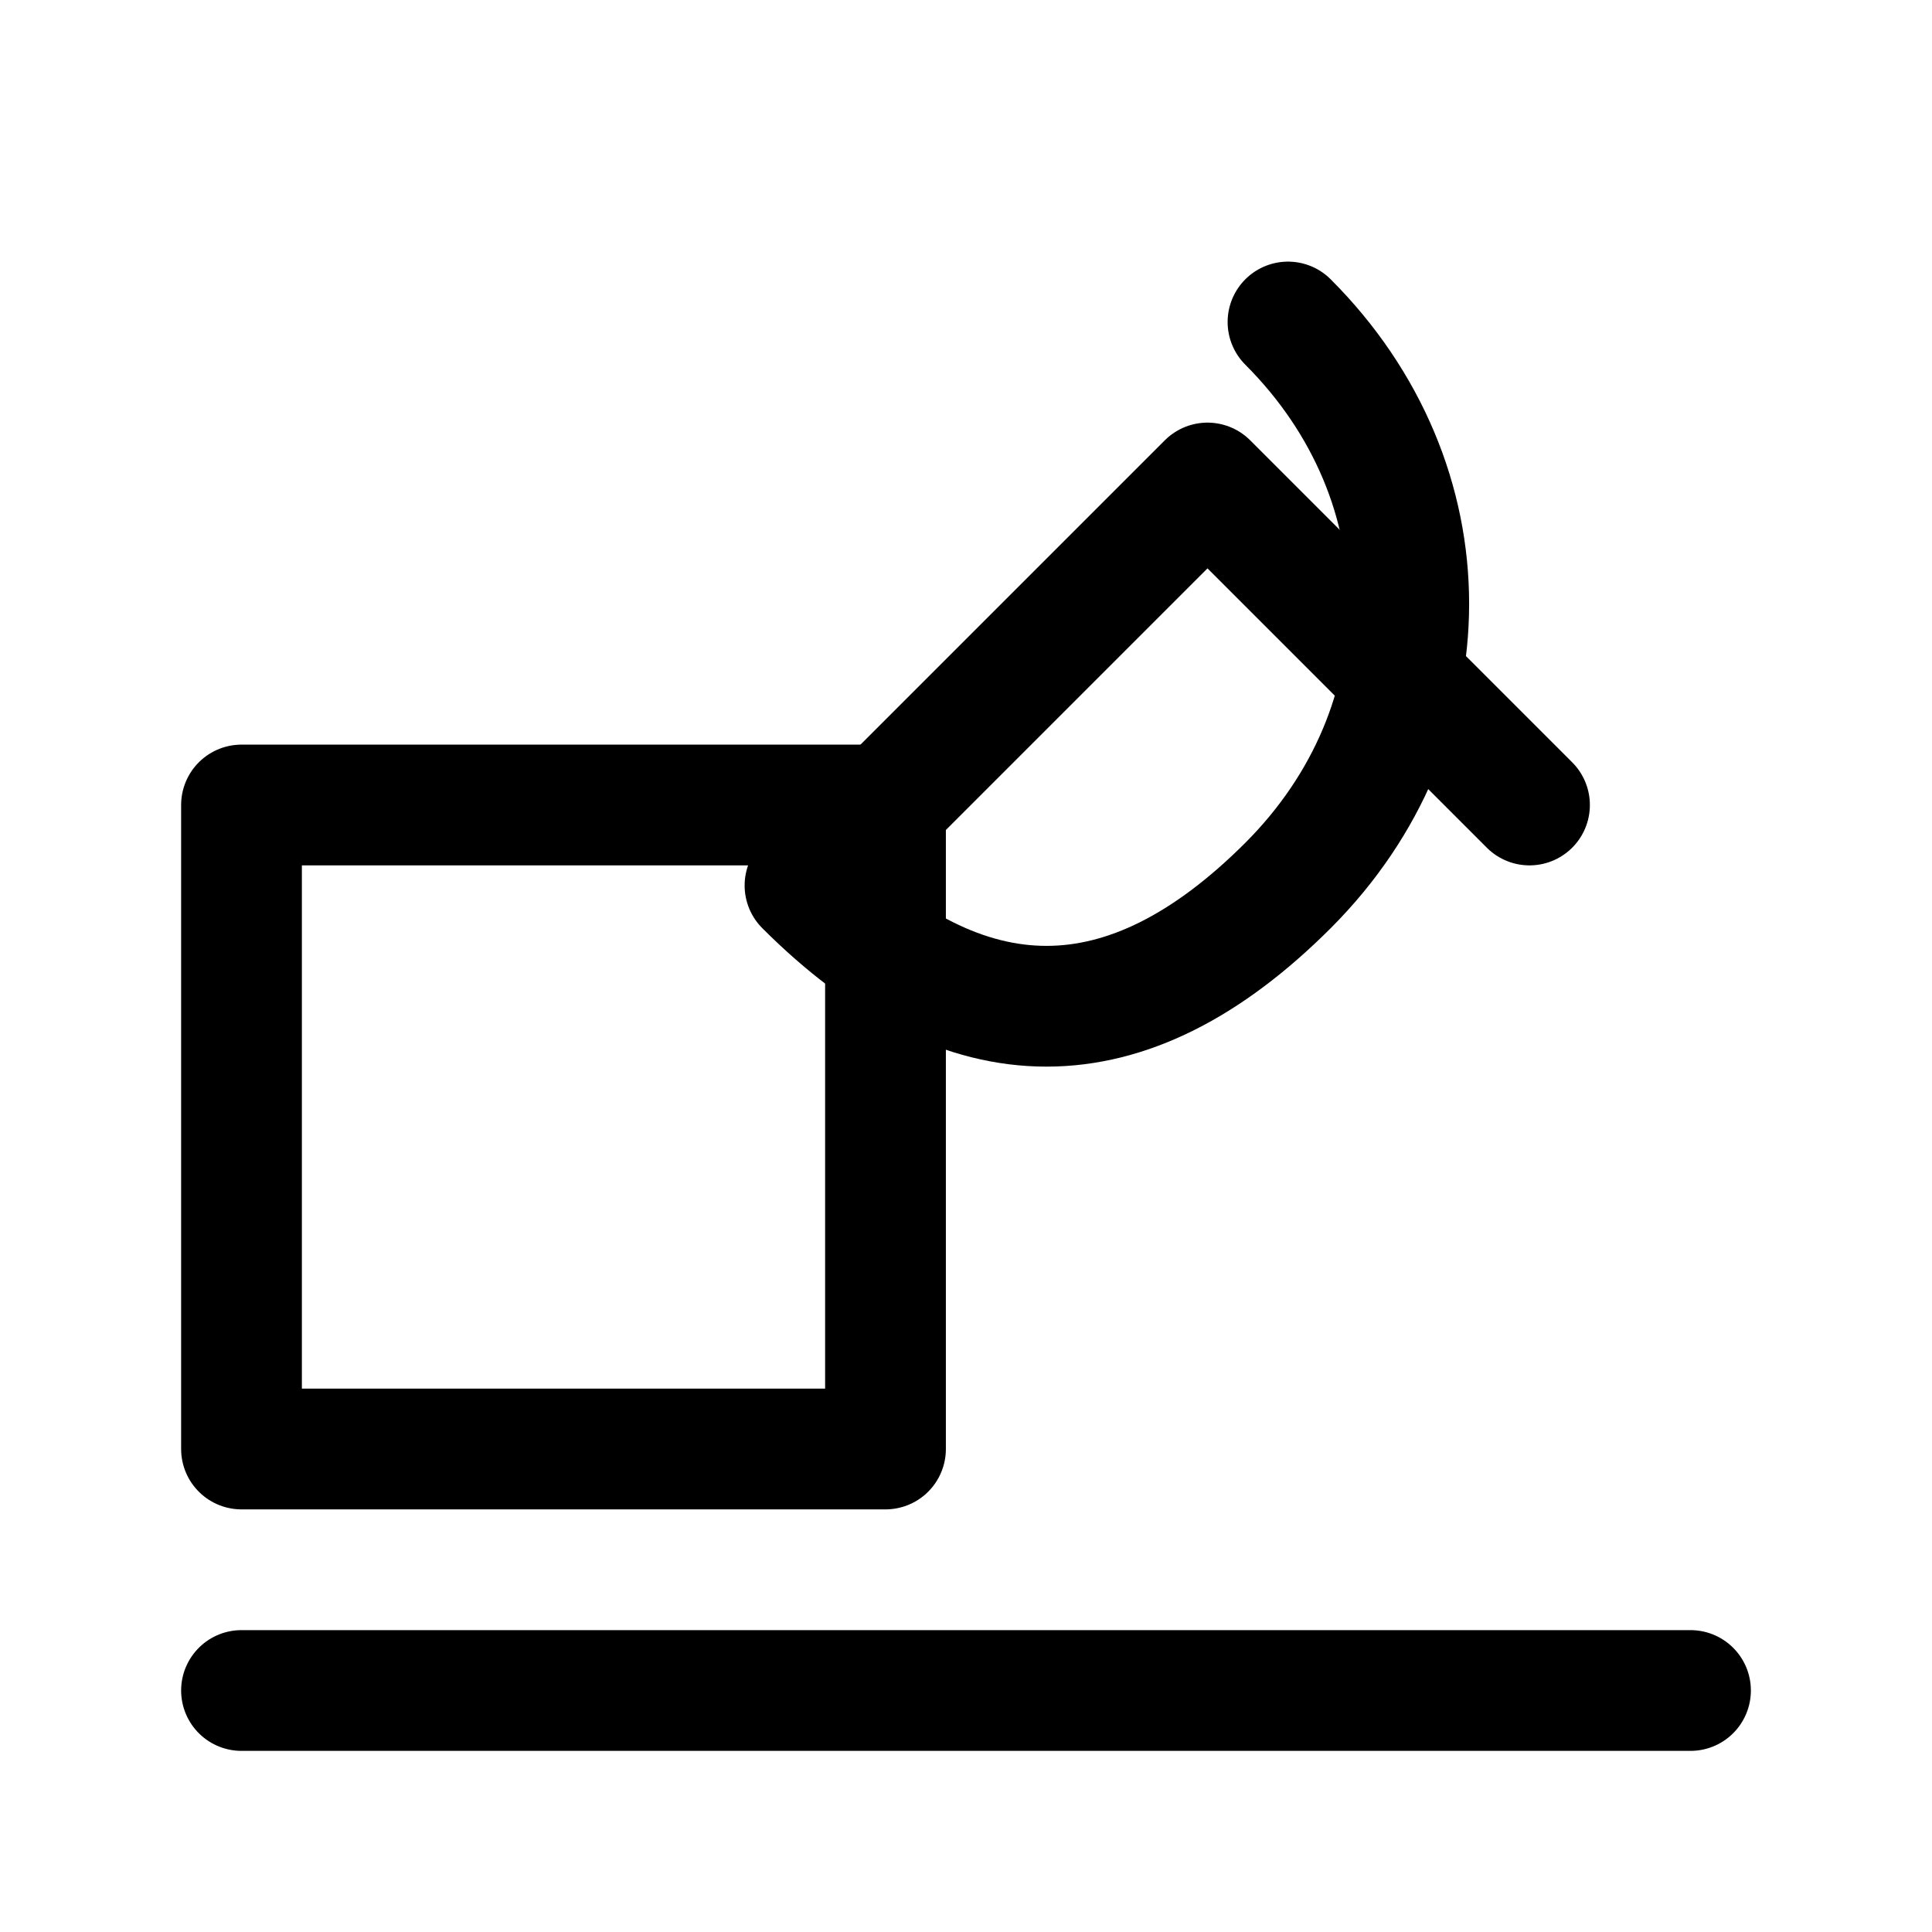
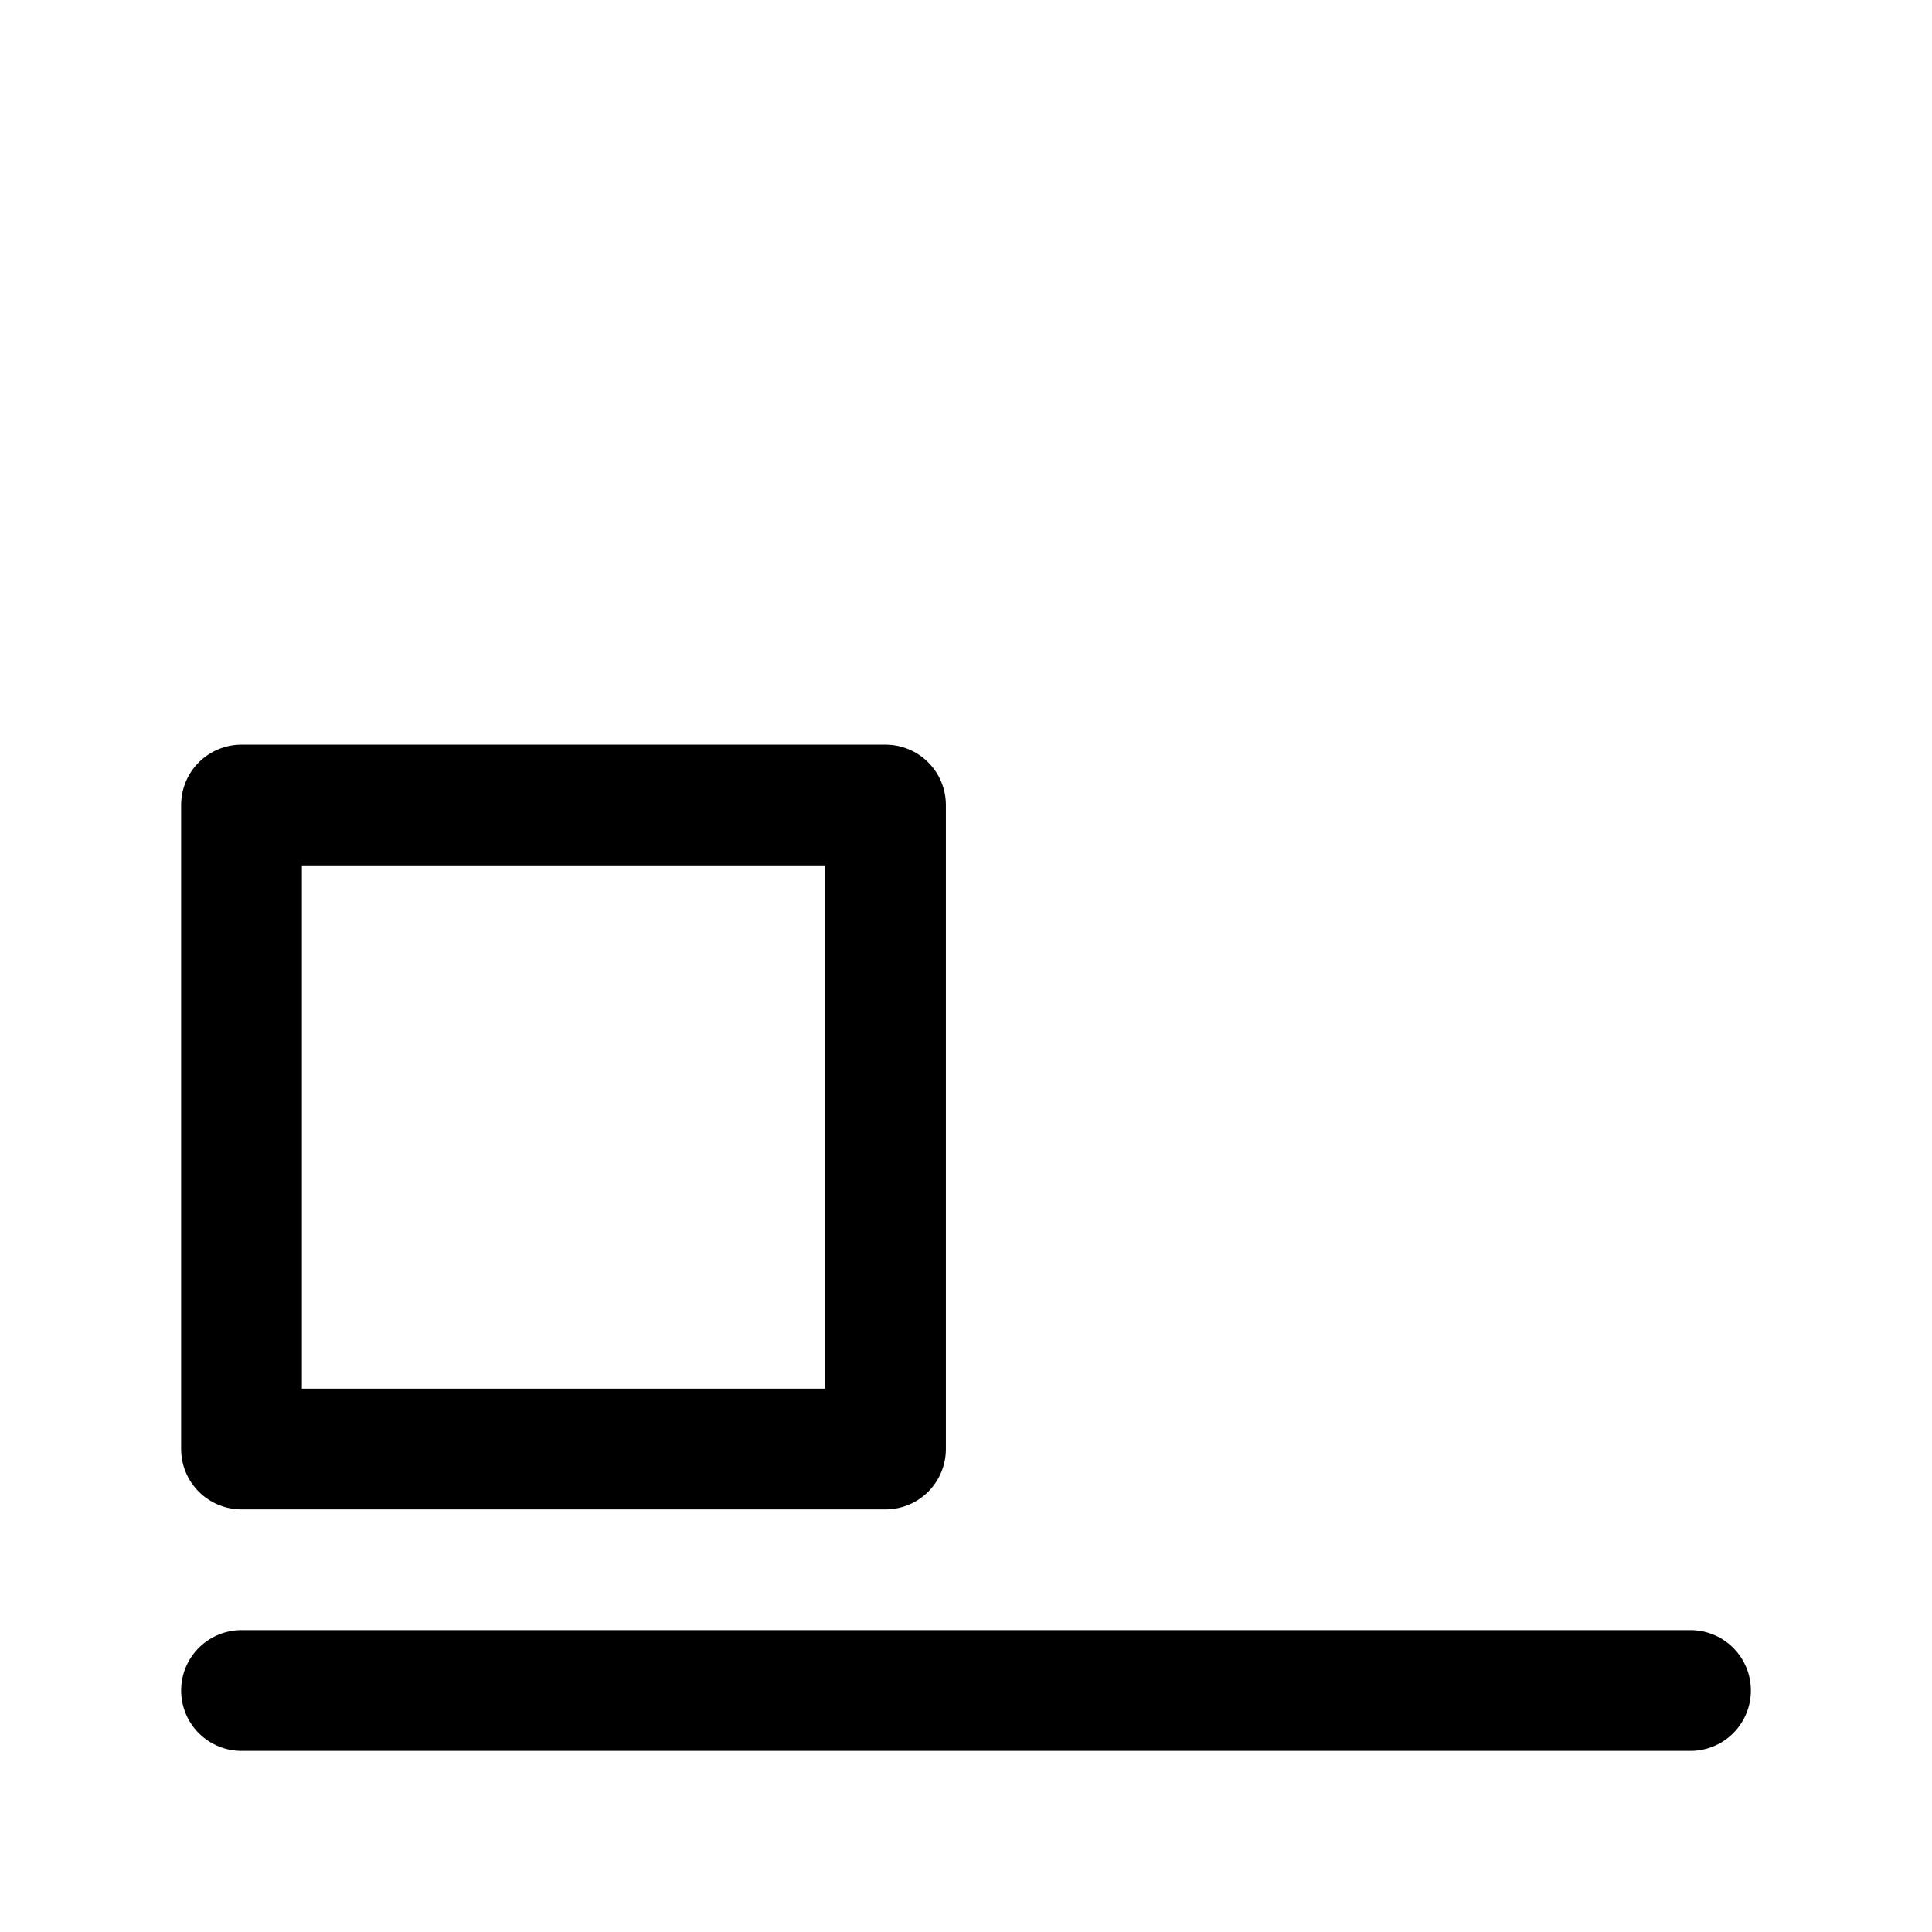
<svg xmlns="http://www.w3.org/2000/svg" width="48" height="48" viewBox="0 0 24 24" fill="none" stroke="currentColor" stroke-width="1.5" stroke-linecap="round" stroke-linejoin="round">
  <path d="M3 21h18" />
  <rect x="3" y="10" width="8" height="8" />
-   <path d="M11 10 L15 6 L19 10" />
-   <path d="M16 4 C18 6 18 9 16 11 C14 13 12 13 10 11" />
</svg>